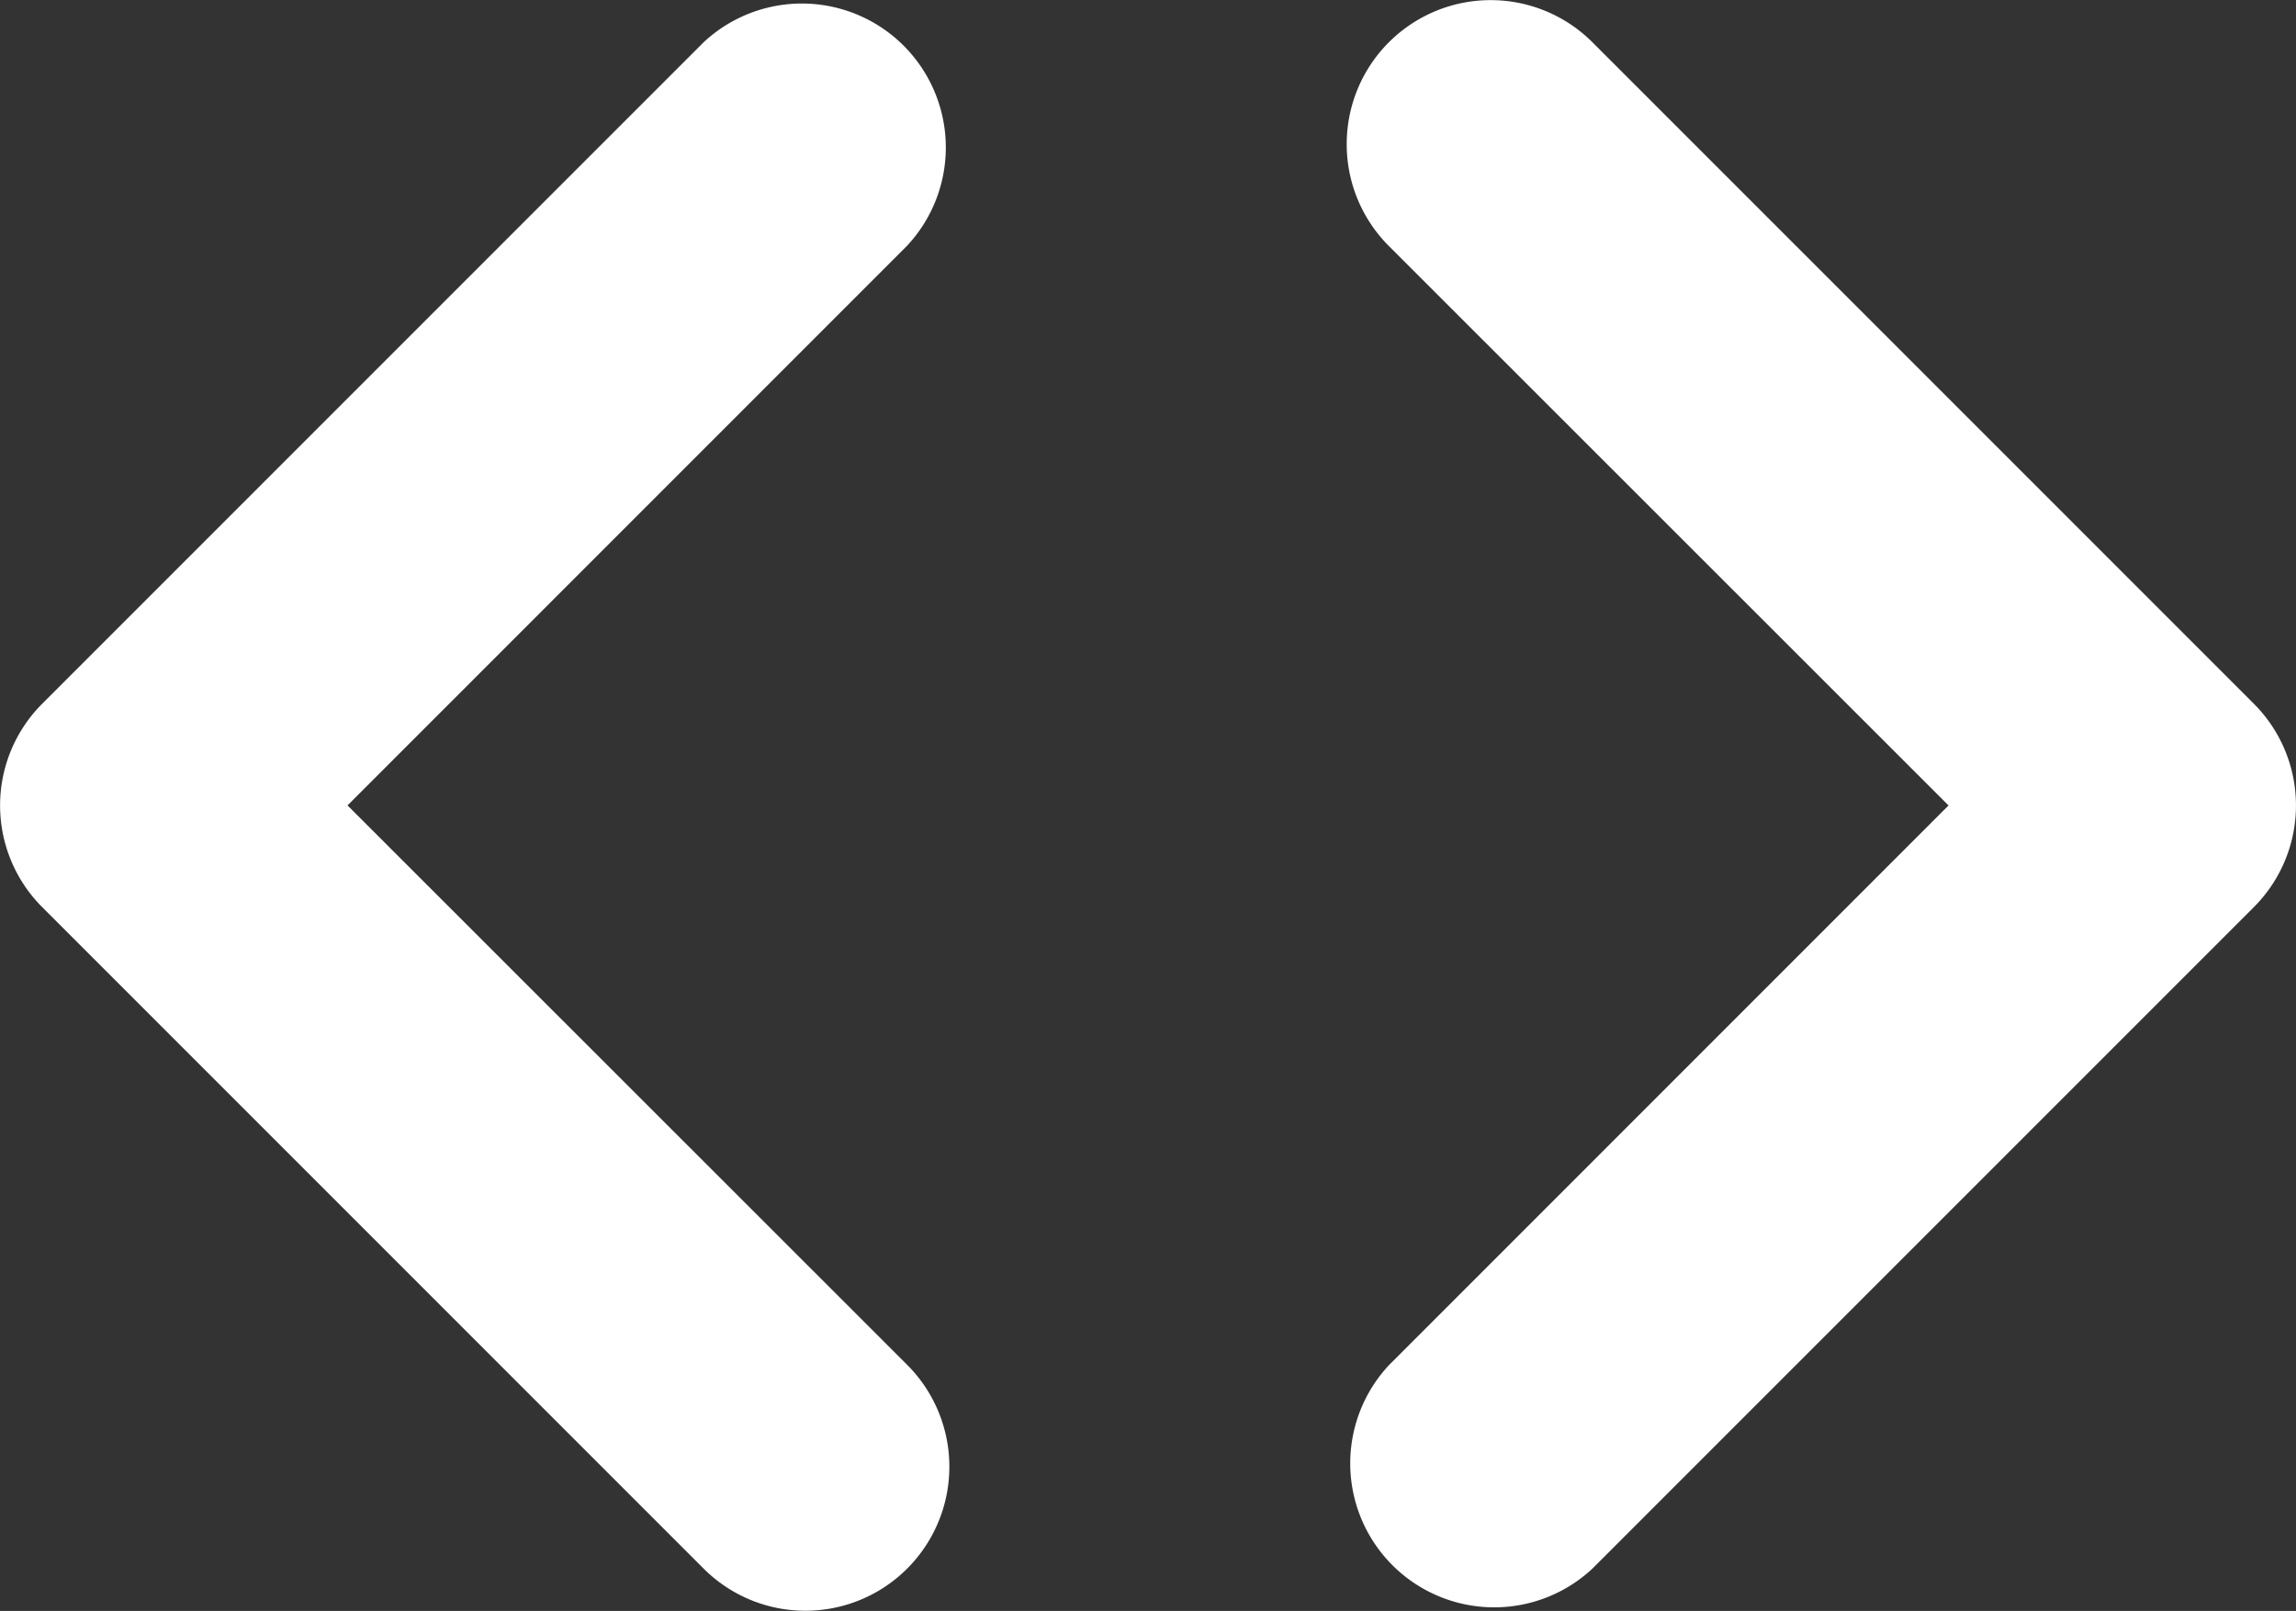
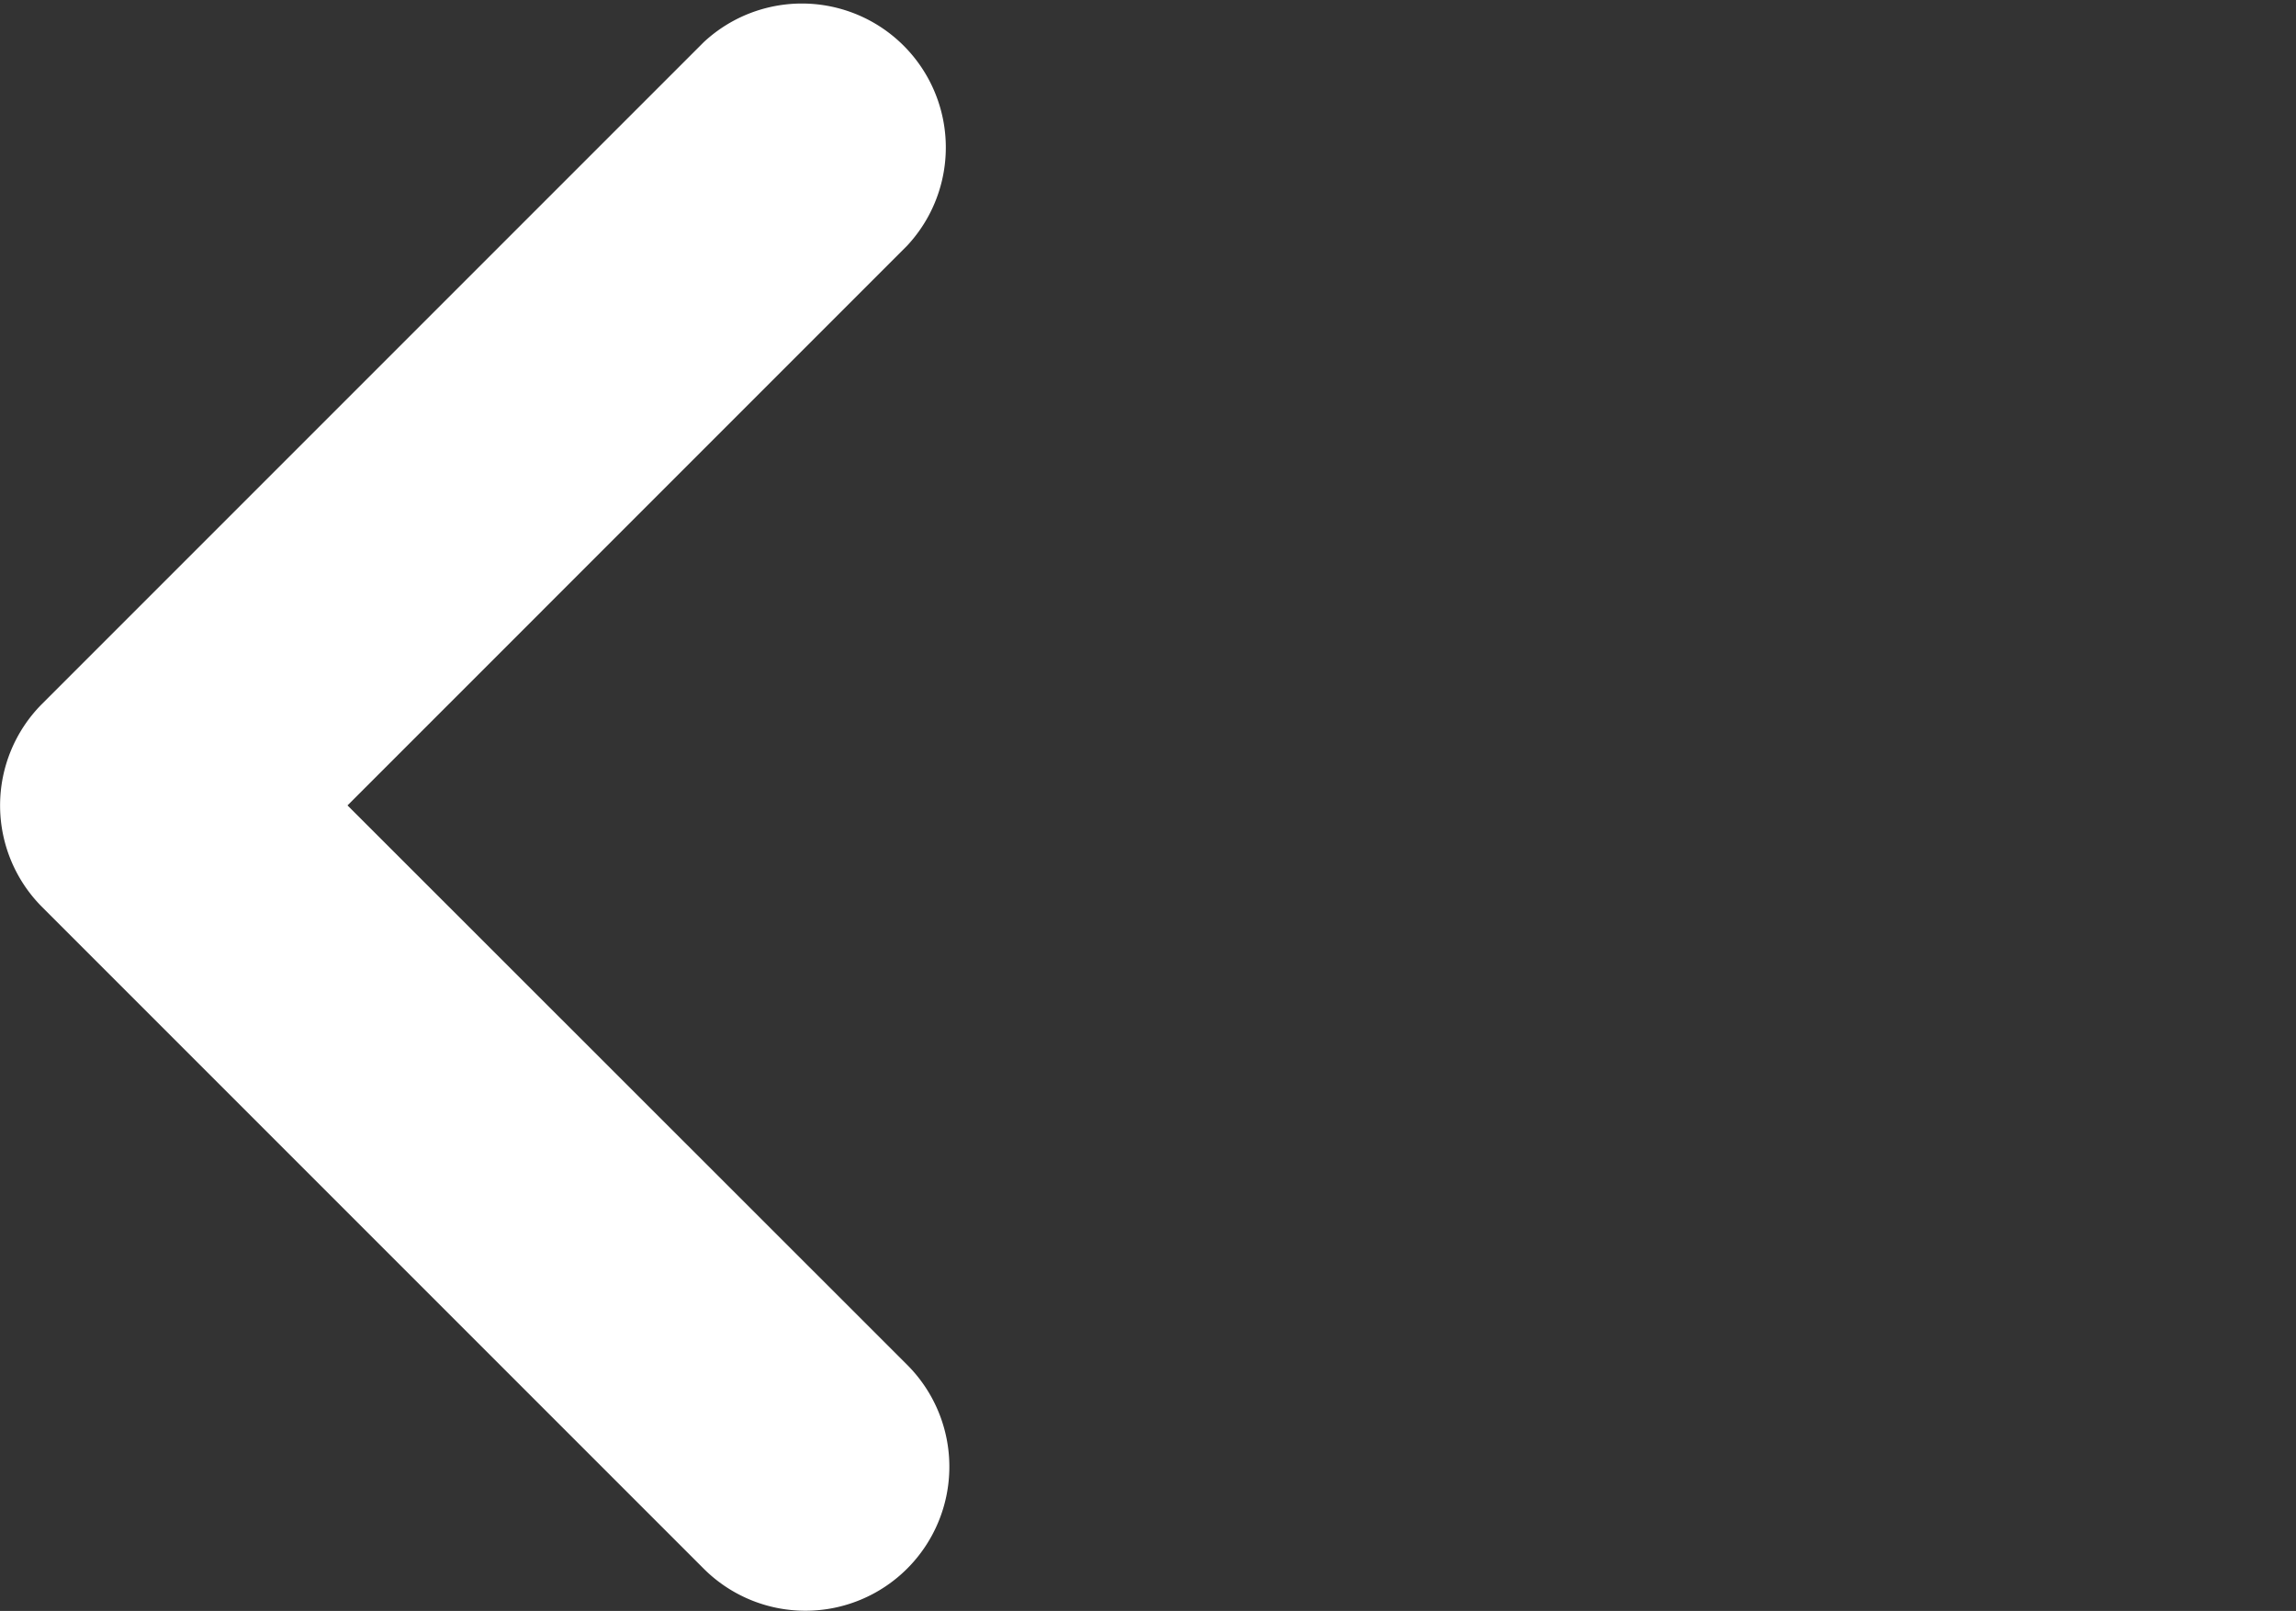
<svg xmlns="http://www.w3.org/2000/svg" width="42.06" height="29.508" viewBox="0 0 42.06 29.508">
  <rect x="0" y="0" width="42.06" height="29.508" fill="#333333" stroke="none" />
  <g id="Group_38750" data-name="Group 38750" transform="translate(-1351.543 -1718.145)">
-     <path id="Path_35128" data-name="Path 35128" d="M26.872,0A2.637,2.637,0,0,0,25,.773L14.753,11.025,4.5.773A2.637,2.637,0,0,0,.773,4.5L12.89,16.617a2.634,2.634,0,0,0,3.727,0L28.734,4.5A2.637,2.637,0,0,0,26.872,0Z" transform="translate(1376.213 1747.652) rotate(-90)" fill="#fff" />
    <path id="Path_35128-2" data-name="Path 35128" d="M26.872,0A2.637,2.637,0,0,0,25,.773L14.753,11.025,4.5.773A2.637,2.637,0,0,0,.773,4.5L12.89,16.617a2.634,2.634,0,0,0,3.727,0L28.734,4.5A2.637,2.637,0,0,0,26.872,0Z" transform="translate(1368.934 1718.145) rotate(90)" fill="#fff" />
  </g>
</svg>